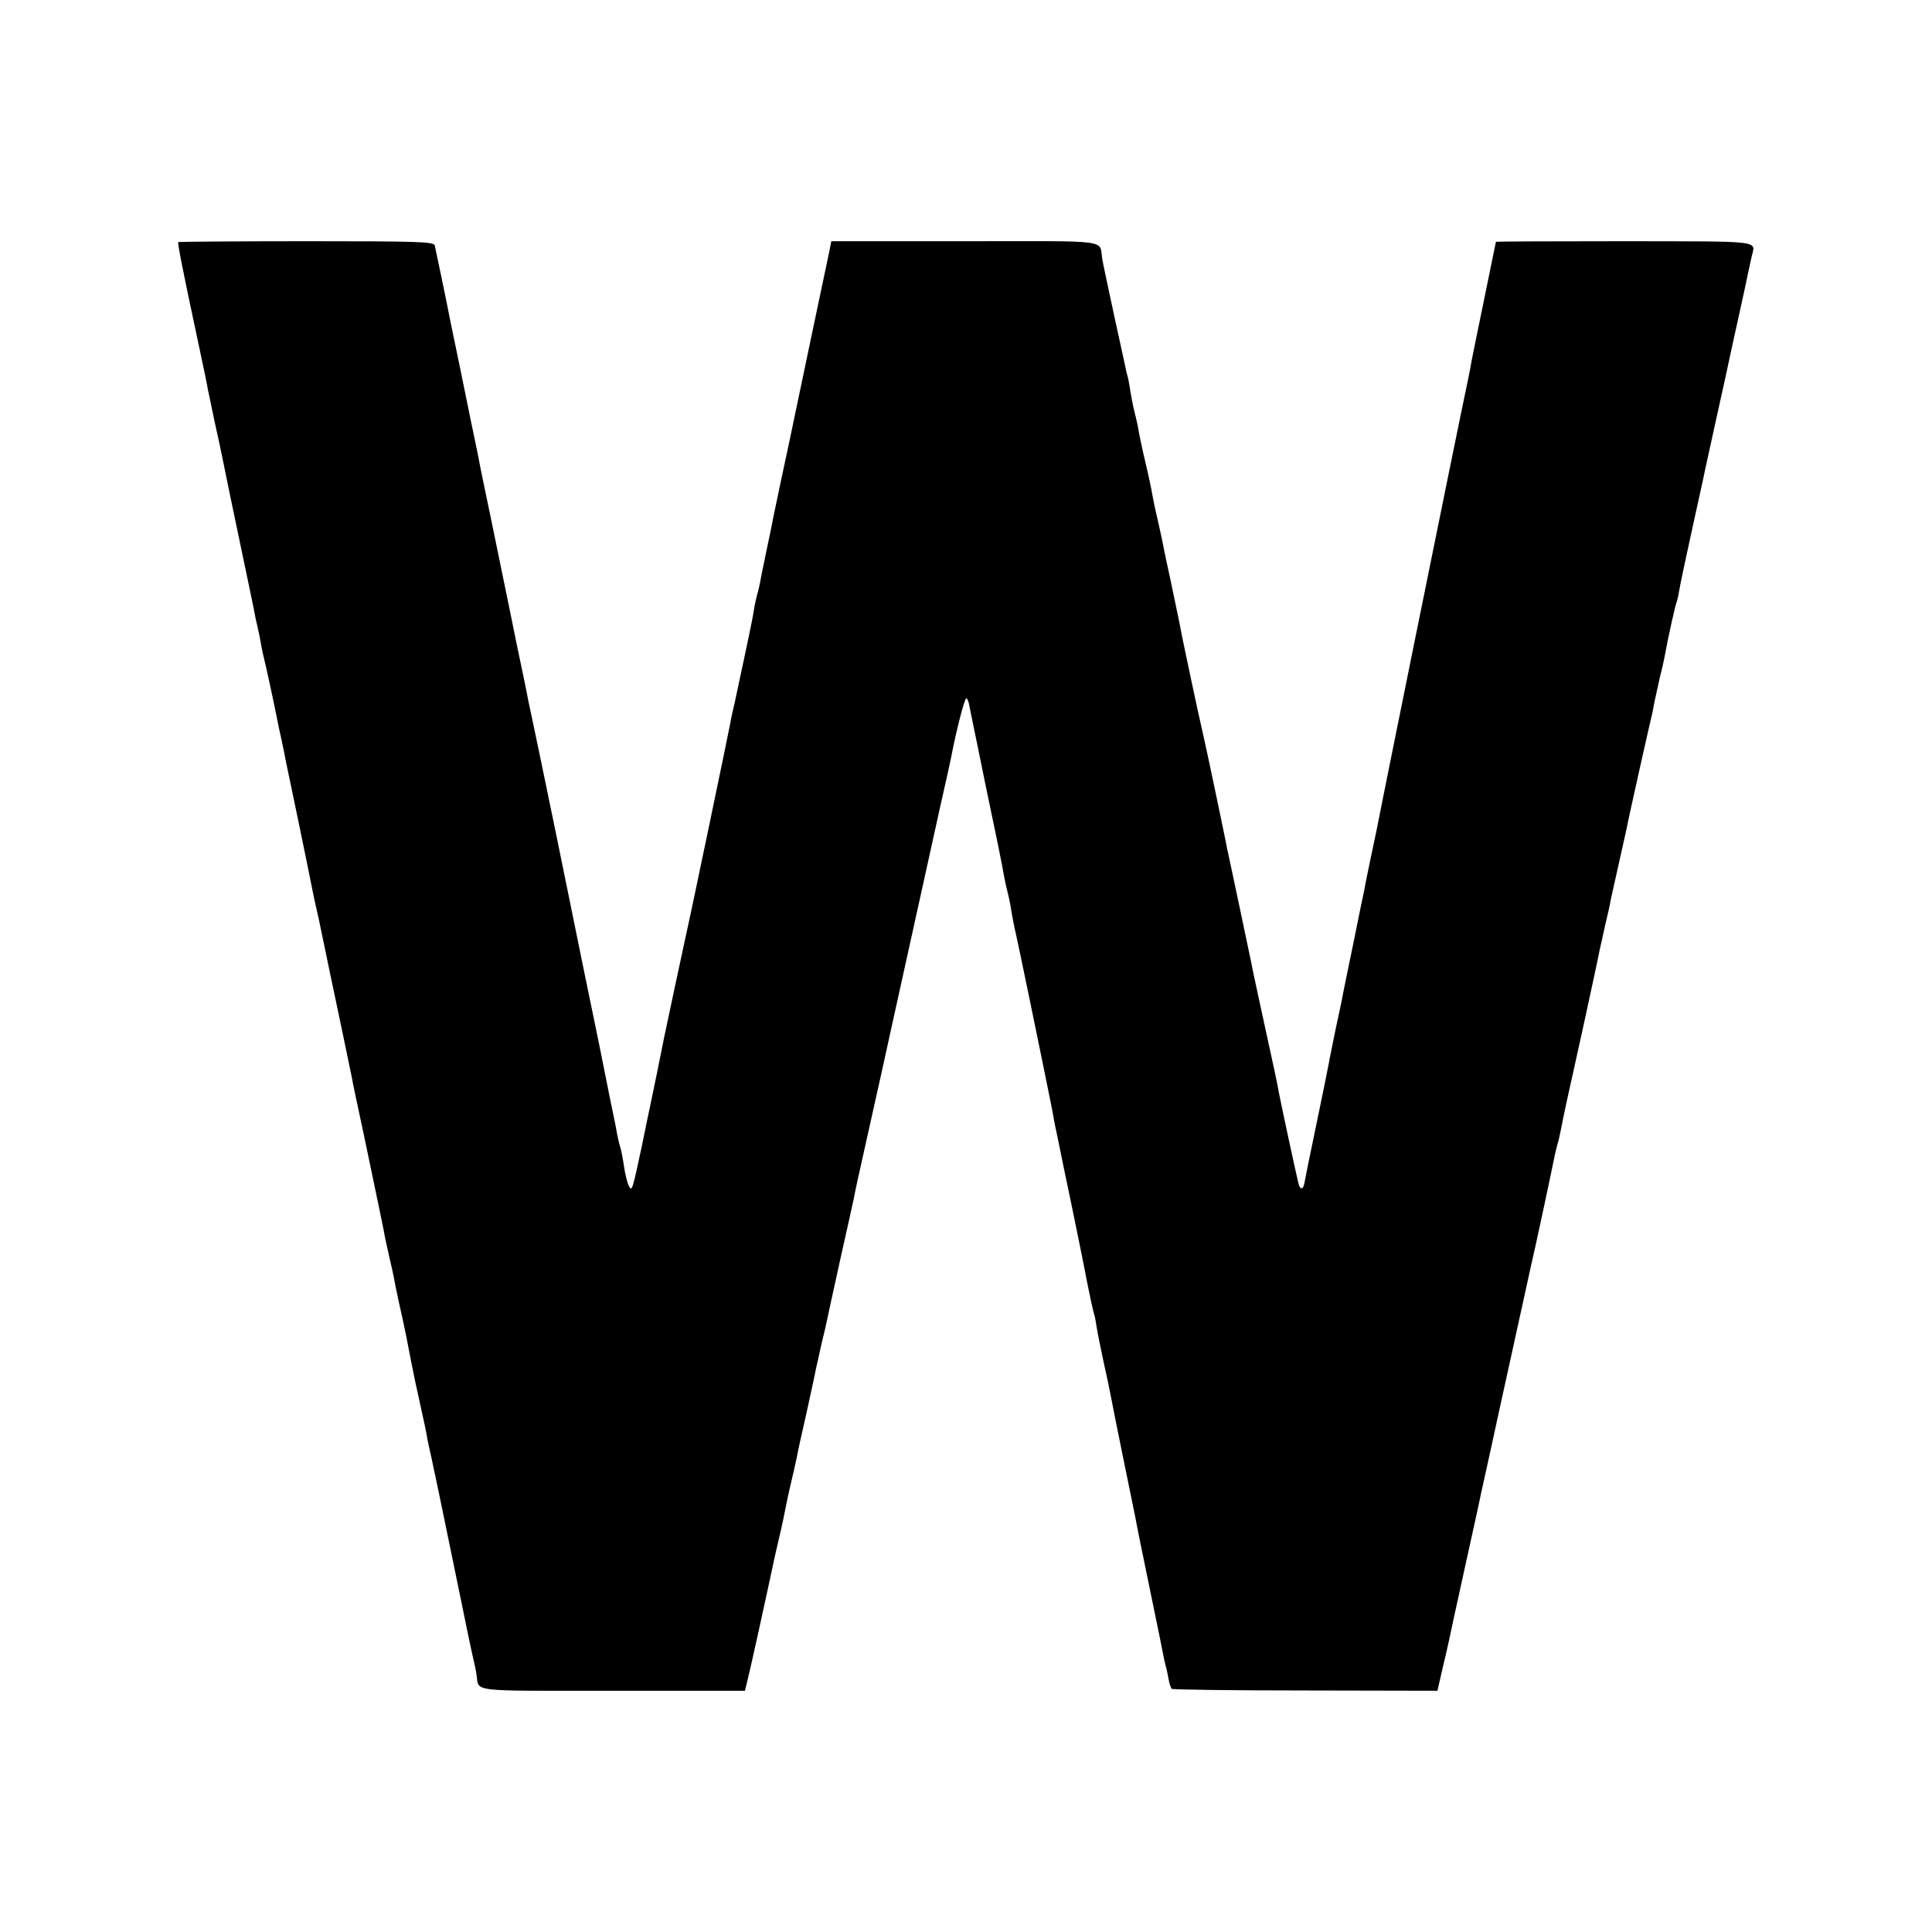
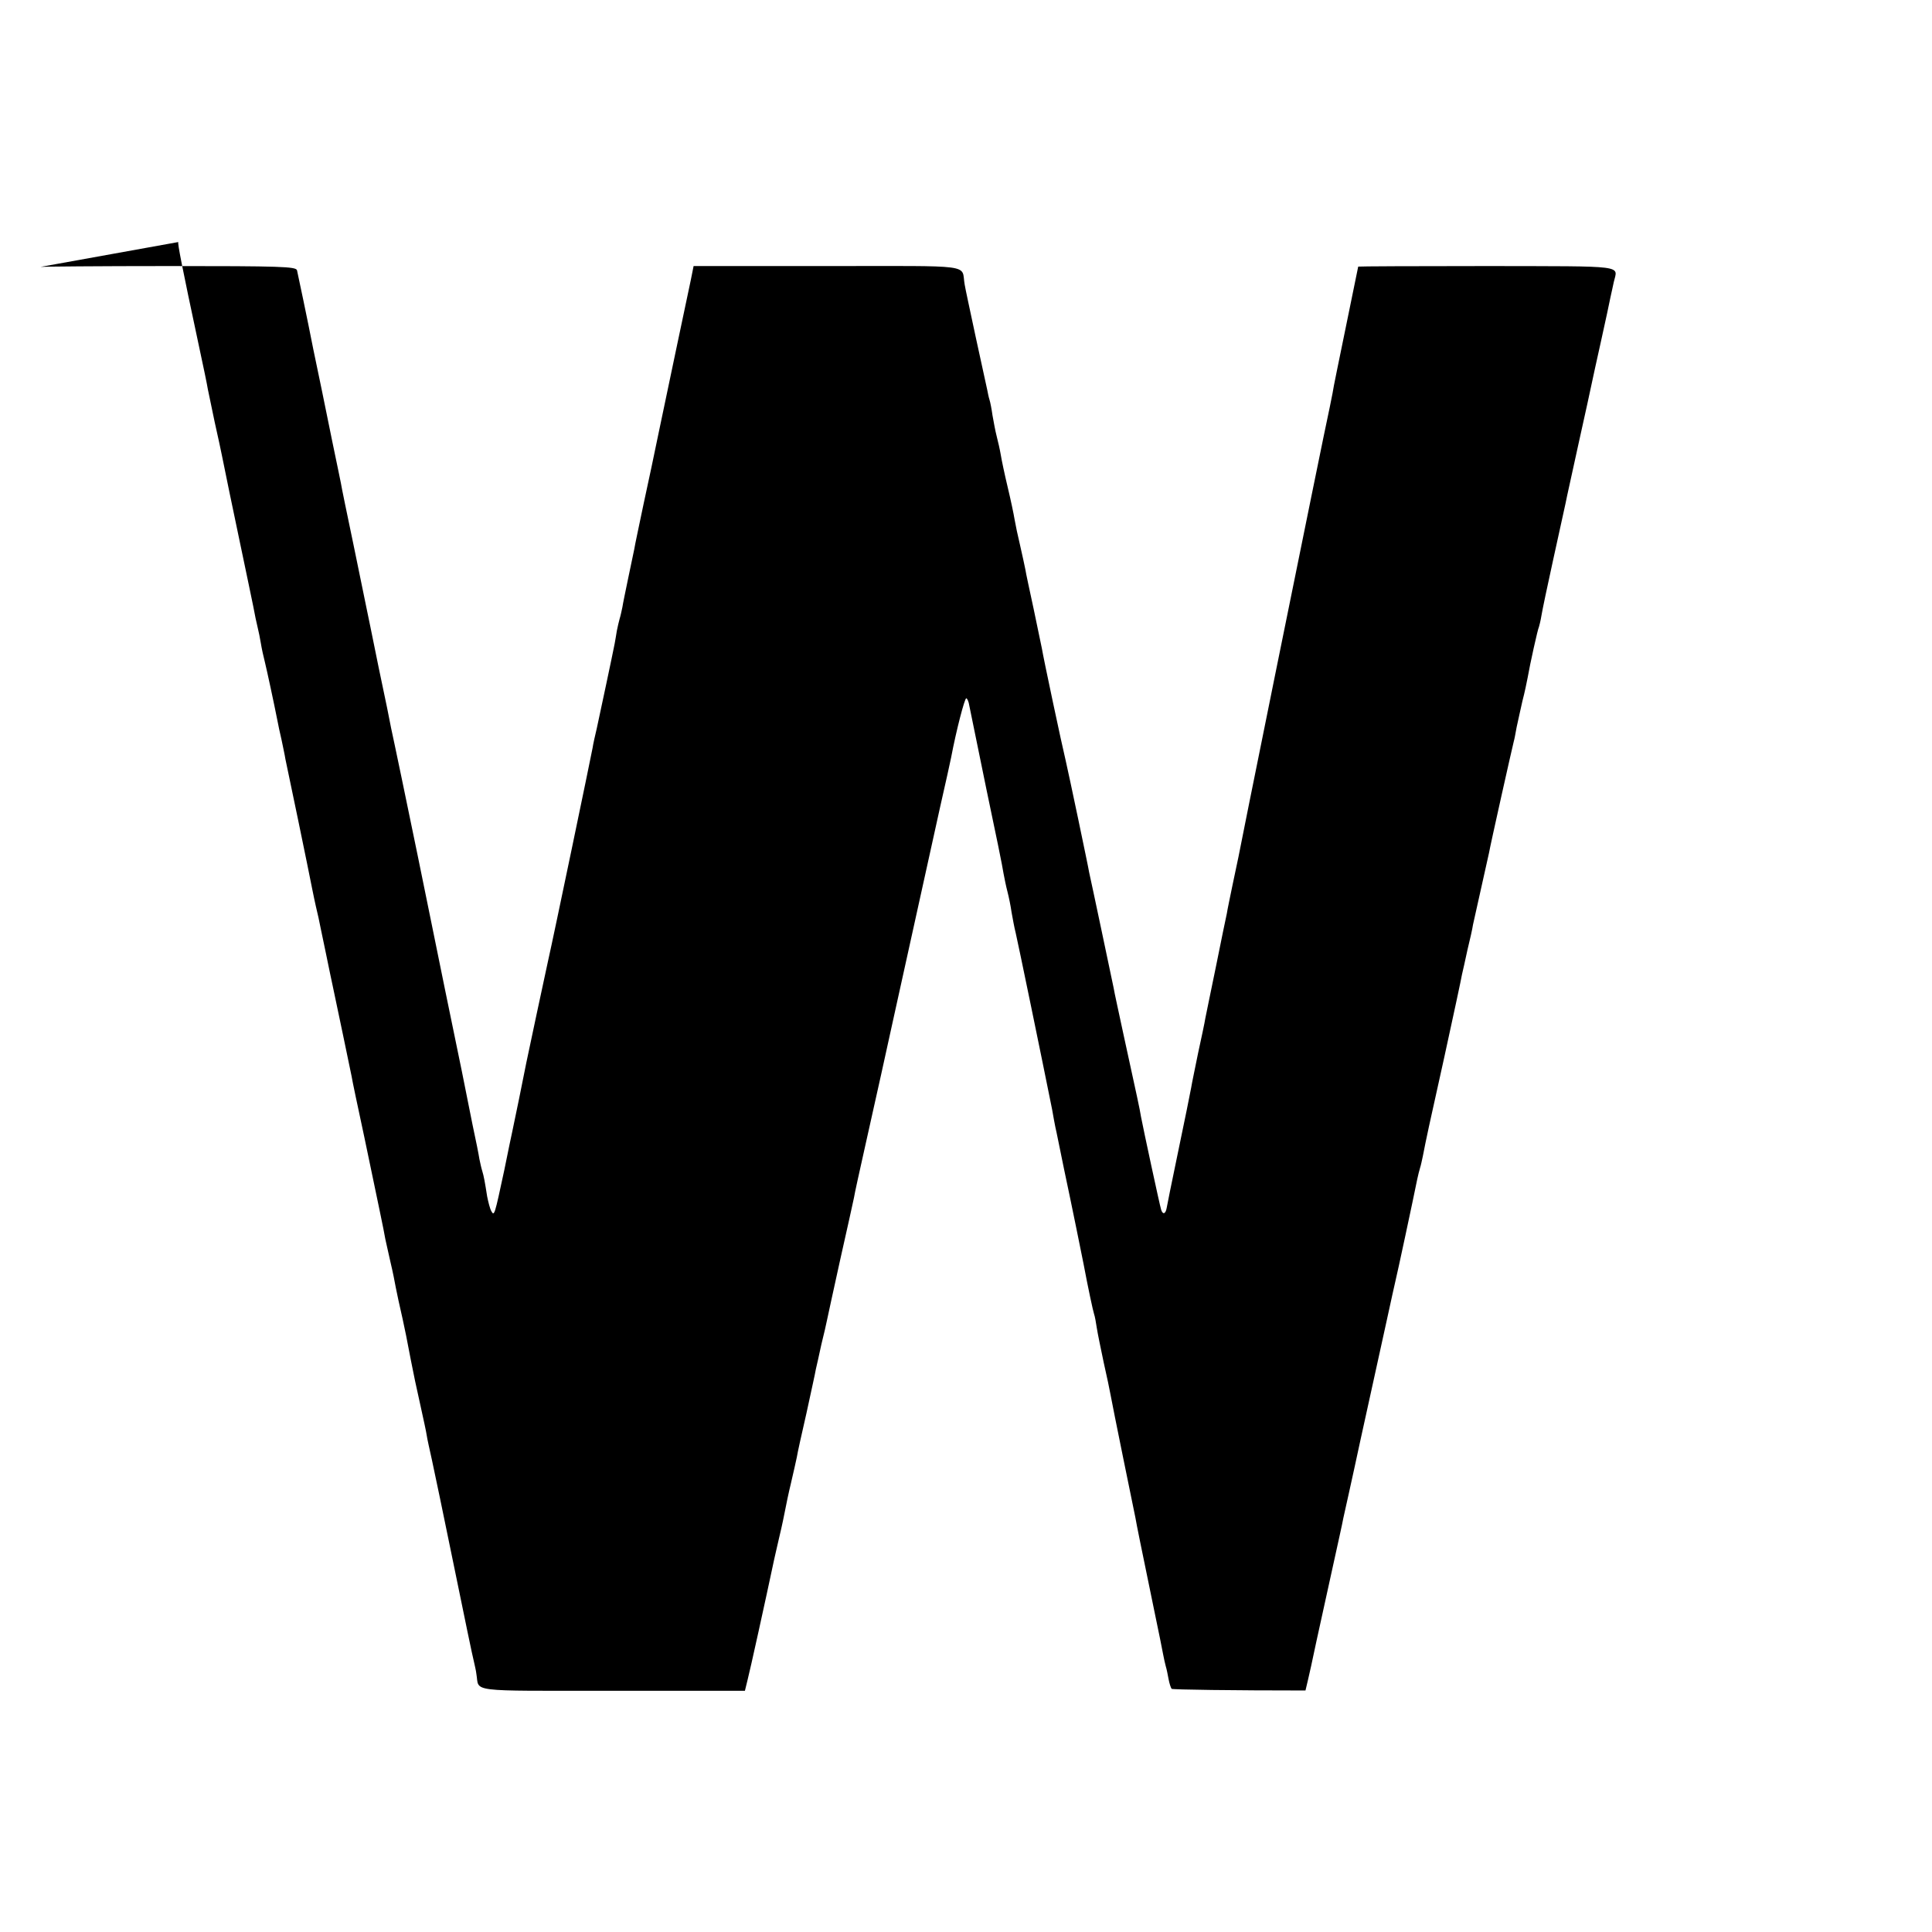
<svg xmlns="http://www.w3.org/2000/svg" version="1.0" width="700pt" height="700pt" viewBox="0 0 700 700" preserveAspectRatio="xMidYMid meet">
  <g transform="translate(0,700) scale(0.1,-0.1)" fill="#000000" stroke="none">
-     <path d="M646 6123 c-3 -4 12 -83 74 -373 16 -74 31 -146 33 -160 3 -14 14 -68 25 -120 12 -52 23 -106 26 -120 4 -21 48 -235 61 -295 17 -82 58 -275 61 -295 3 -14 7 -32 9 -40 2 -8 7 -31 10 -50 3 -19 10 -51 15 -70 7 -29 31 -139 46 -215 2 -11 8 -40 14 -65 5 -25 12 -56 14 -70 3 -14 24 -115 47 -225 23 -110 45 -220 50 -245 11 -55 17 -79 23 -105 2 -11 14 -67 26 -125 12 -58 23 -112 25 -120 14 -65 65 -310 69 -330 2 -14 23 -113 46 -220 50 -240 71 -338 76 -369 3 -12 11 -51 19 -85 8 -33 16 -74 19 -91 7 -35 11 -53 25 -115 10 -47 13 -60 30 -150 13 -66 15 -75 36 -170 9 -41 19 -86 21 -100 2 -14 11 -54 19 -90 8 -36 44 -209 80 -385 36 -176 68 -331 72 -345 3 -14 8 -34 9 -45 12 -67 -41 -61 493 -61 l480 0 10 41 c8 30 64 284 96 435 2 8 10 45 19 83 9 37 18 81 21 97 3 16 12 60 21 97 9 38 18 79 21 93 2 14 18 86 35 160 16 74 32 146 34 159 3 12 12 53 20 90 9 36 18 75 20 86 2 11 24 110 48 220 25 110 47 211 50 225 2 14 20 95 39 180 32 141 94 423 102 460 7 33 138 626 171 775 20 88 38 169 40 180 19 100 49 215 55 215 3 0 9 -12 11 -27 3 -16 31 -152 62 -303 32 -151 60 -288 62 -305 3 -16 9 -46 14 -65 5 -19 12 -53 15 -75 4 -22 10 -56 15 -75 7 -29 97 -465 132 -640 4 -25 10 -54 12 -65 3 -11 16 -78 31 -150 30 -141 63 -305 71 -345 16 -85 34 -169 38 -181 3 -8 7 -31 10 -51 3 -20 15 -77 25 -125 11 -48 22 -101 25 -118 3 -16 23 -118 45 -225 22 -107 42 -206 45 -220 4 -24 17 -88 70 -345 14 -66 27 -132 30 -148 3 -15 7 -35 10 -45 3 -9 7 -30 10 -46 3 -16 8 -31 11 -35 4 -3 222 -6 485 -6 l478 -1 21 91 c12 49 30 131 40 180 11 50 36 164 56 255 20 91 39 176 41 189 3 13 12 54 20 90 8 36 17 77 20 91 3 14 34 158 70 320 36 162 66 302 68 310 2 8 6 26 9 40 8 32 67 308 81 378 3 13 7 31 10 40 3 9 7 28 10 42 13 67 21 104 78 360 33 151 62 286 64 299 3 12 12 53 20 90 9 36 18 77 20 91 3 14 16 72 29 130 13 58 26 116 29 130 4 25 85 386 90 405 2 6 6 28 10 50 5 22 14 65 21 95 8 30 16 69 19 85 8 47 37 178 41 184 1 3 6 22 9 41 3 19 22 109 42 200 20 91 40 183 45 205 4 22 27 123 49 225 23 102 43 196 46 210 3 14 18 84 34 155 16 72 31 142 34 158 3 15 9 39 12 55 14 62 53 57 -458 58 -258 0 -468 -1 -468 -2 0 -1 -20 -98 -44 -215 -24 -118 -47 -227 -49 -244 -3 -16 -8 -39 -10 -50 -6 -24 -127 -620 -133 -650 -2 -11 -31 -153 -64 -315 -33 -162 -76 -376 -96 -475 -43 -216 -38 -192 -59 -290 -9 -44 -19 -91 -21 -105 -3 -14 -21 -99 -39 -190 -19 -91 -36 -176 -39 -190 -2 -14 -14 -70 -26 -125 -11 -55 -23 -111 -25 -125 -11 -56 -16 -82 -51 -250 -20 -96 -37 -180 -38 -187 -4 -22 -14 -25 -20 -6 -6 20 -64 290 -73 337 -5 31 -12 62 -63 296 -17 80 -34 156 -36 170 -5 24 -82 390 -89 420 -1 8 -19 94 -39 190 -20 96 -41 193 -46 215 -13 53 -81 373 -86 405 -3 14 -16 78 -30 144 -14 65 -28 129 -30 143 -3 14 -11 53 -19 87 -8 33 -17 76 -20 94 -3 19 -14 71 -25 117 -11 46 -22 98 -25 117 -3 18 -10 49 -15 68 -5 19 -11 53 -15 75 -3 22 -8 48 -11 57 -3 9 -6 25 -8 35 -2 10 -21 95 -41 188 -20 94 -39 181 -41 195 -13 74 44 66 -498 66 l-484 0 -10 -50 c-14 -66 -86 -407 -117 -556 -13 -63 -37 -178 -54 -255 -16 -77 -32 -151 -34 -165 -3 -14 -13 -61 -22 -105 -9 -44 -19 -91 -21 -105 -3 -14 -7 -33 -10 -42 -3 -10 -7 -29 -10 -43 -2 -14 -6 -35 -8 -47 -6 -32 -53 -253 -65 -308 -6 -25 -13 -56 -15 -70 -6 -33 -142 -687 -161 -770 -15 -68 -70 -327 -79 -370 -7 -37 -47 -233 -51 -250 -2 -8 -15 -71 -29 -140 -35 -163 -36 -168 -47 -148 -5 9 -11 33 -15 53 -8 51 -12 74 -18 93 -3 9 -7 28 -10 42 -2 14 -13 70 -25 125 -11 55 -22 111 -25 125 -3 14 -9 45 -14 70 -12 57 -111 539 -116 566 -12 61 -72 352 -101 491 -19 90 -36 173 -39 185 -2 13 -22 111 -45 219 -22 108 -42 207 -45 220 -3 13 -23 114 -46 224 -23 110 -44 211 -46 225 -3 14 -16 79 -30 145 -22 109 -59 289 -70 340 -20 103 -56 273 -59 286 -5 13 -57 15 -465 15 -253 0 -462 -2 -464 -3z" />
+     <path d="M646 6123 c-3 -4 12 -83 74 -373 16 -74 31 -146 33 -160 3 -14 14 -68 25 -120 12 -52 23 -106 26 -120 4 -21 48 -235 61 -295 17 -82 58 -275 61 -295 3 -14 7 -32 9 -40 2 -8 7 -31 10 -50 3 -19 10 -51 15 -70 7 -29 31 -139 46 -215 2 -11 8 -40 14 -65 5 -25 12 -56 14 -70 3 -14 24 -115 47 -225 23 -110 45 -220 50 -245 11 -55 17 -79 23 -105 2 -11 14 -67 26 -125 12 -58 23 -112 25 -120 14 -65 65 -310 69 -330 2 -14 23 -113 46 -220 50 -240 71 -338 76 -369 3 -12 11 -51 19 -85 8 -33 16 -74 19 -91 7 -35 11 -53 25 -115 10 -47 13 -60 30 -150 13 -66 15 -75 36 -170 9 -41 19 -86 21 -100 2 -14 11 -54 19 -90 8 -36 44 -209 80 -385 36 -176 68 -331 72 -345 3 -14 8 -34 9 -45 12 -67 -41 -61 493 -61 l480 0 10 41 c8 30 64 284 96 435 2 8 10 45 19 83 9 37 18 81 21 97 3 16 12 60 21 97 9 38 18 79 21 93 2 14 18 86 35 160 16 74 32 146 34 159 3 12 12 53 20 90 9 36 18 75 20 86 2 11 24 110 48 220 25 110 47 211 50 225 2 14 20 95 39 180 32 141 94 423 102 460 7 33 138 626 171 775 20 88 38 169 40 180 19 100 49 215 55 215 3 0 9 -12 11 -27 3 -16 31 -152 62 -303 32 -151 60 -288 62 -305 3 -16 9 -46 14 -65 5 -19 12 -53 15 -75 4 -22 10 -56 15 -75 7 -29 97 -465 132 -640 4 -25 10 -54 12 -65 3 -11 16 -78 31 -150 30 -141 63 -305 71 -345 16 -85 34 -169 38 -181 3 -8 7 -31 10 -51 3 -20 15 -77 25 -125 11 -48 22 -101 25 -118 3 -16 23 -118 45 -225 22 -107 42 -206 45 -220 4 -24 17 -88 70 -345 14 -66 27 -132 30 -148 3 -15 7 -35 10 -45 3 -9 7 -30 10 -46 3 -16 8 -31 11 -35 4 -3 222 -6 485 -6 c12 49 30 131 40 180 11 50 36 164 56 255 20 91 39 176 41 189 3 13 12 54 20 90 8 36 17 77 20 91 3 14 34 158 70 320 36 162 66 302 68 310 2 8 6 26 9 40 8 32 67 308 81 378 3 13 7 31 10 40 3 9 7 28 10 42 13 67 21 104 78 360 33 151 62 286 64 299 3 12 12 53 20 90 9 36 18 77 20 91 3 14 16 72 29 130 13 58 26 116 29 130 4 25 85 386 90 405 2 6 6 28 10 50 5 22 14 65 21 95 8 30 16 69 19 85 8 47 37 178 41 184 1 3 6 22 9 41 3 19 22 109 42 200 20 91 40 183 45 205 4 22 27 123 49 225 23 102 43 196 46 210 3 14 18 84 34 155 16 72 31 142 34 158 3 15 9 39 12 55 14 62 53 57 -458 58 -258 0 -468 -1 -468 -2 0 -1 -20 -98 -44 -215 -24 -118 -47 -227 -49 -244 -3 -16 -8 -39 -10 -50 -6 -24 -127 -620 -133 -650 -2 -11 -31 -153 -64 -315 -33 -162 -76 -376 -96 -475 -43 -216 -38 -192 -59 -290 -9 -44 -19 -91 -21 -105 -3 -14 -21 -99 -39 -190 -19 -91 -36 -176 -39 -190 -2 -14 -14 -70 -26 -125 -11 -55 -23 -111 -25 -125 -11 -56 -16 -82 -51 -250 -20 -96 -37 -180 -38 -187 -4 -22 -14 -25 -20 -6 -6 20 -64 290 -73 337 -5 31 -12 62 -63 296 -17 80 -34 156 -36 170 -5 24 -82 390 -89 420 -1 8 -19 94 -39 190 -20 96 -41 193 -46 215 -13 53 -81 373 -86 405 -3 14 -16 78 -30 144 -14 65 -28 129 -30 143 -3 14 -11 53 -19 87 -8 33 -17 76 -20 94 -3 19 -14 71 -25 117 -11 46 -22 98 -25 117 -3 18 -10 49 -15 68 -5 19 -11 53 -15 75 -3 22 -8 48 -11 57 -3 9 -6 25 -8 35 -2 10 -21 95 -41 188 -20 94 -39 181 -41 195 -13 74 44 66 -498 66 l-484 0 -10 -50 c-14 -66 -86 -407 -117 -556 -13 -63 -37 -178 -54 -255 -16 -77 -32 -151 -34 -165 -3 -14 -13 -61 -22 -105 -9 -44 -19 -91 -21 -105 -3 -14 -7 -33 -10 -42 -3 -10 -7 -29 -10 -43 -2 -14 -6 -35 -8 -47 -6 -32 -53 -253 -65 -308 -6 -25 -13 -56 -15 -70 -6 -33 -142 -687 -161 -770 -15 -68 -70 -327 -79 -370 -7 -37 -47 -233 -51 -250 -2 -8 -15 -71 -29 -140 -35 -163 -36 -168 -47 -148 -5 9 -11 33 -15 53 -8 51 -12 74 -18 93 -3 9 -7 28 -10 42 -2 14 -13 70 -25 125 -11 55 -22 111 -25 125 -3 14 -9 45 -14 70 -12 57 -111 539 -116 566 -12 61 -72 352 -101 491 -19 90 -36 173 -39 185 -2 13 -22 111 -45 219 -22 108 -42 207 -45 220 -3 13 -23 114 -46 224 -23 110 -44 211 -46 225 -3 14 -16 79 -30 145 -22 109 -59 289 -70 340 -20 103 -56 273 -59 286 -5 13 -57 15 -465 15 -253 0 -462 -2 -464 -3z" />
  </g>
</svg>